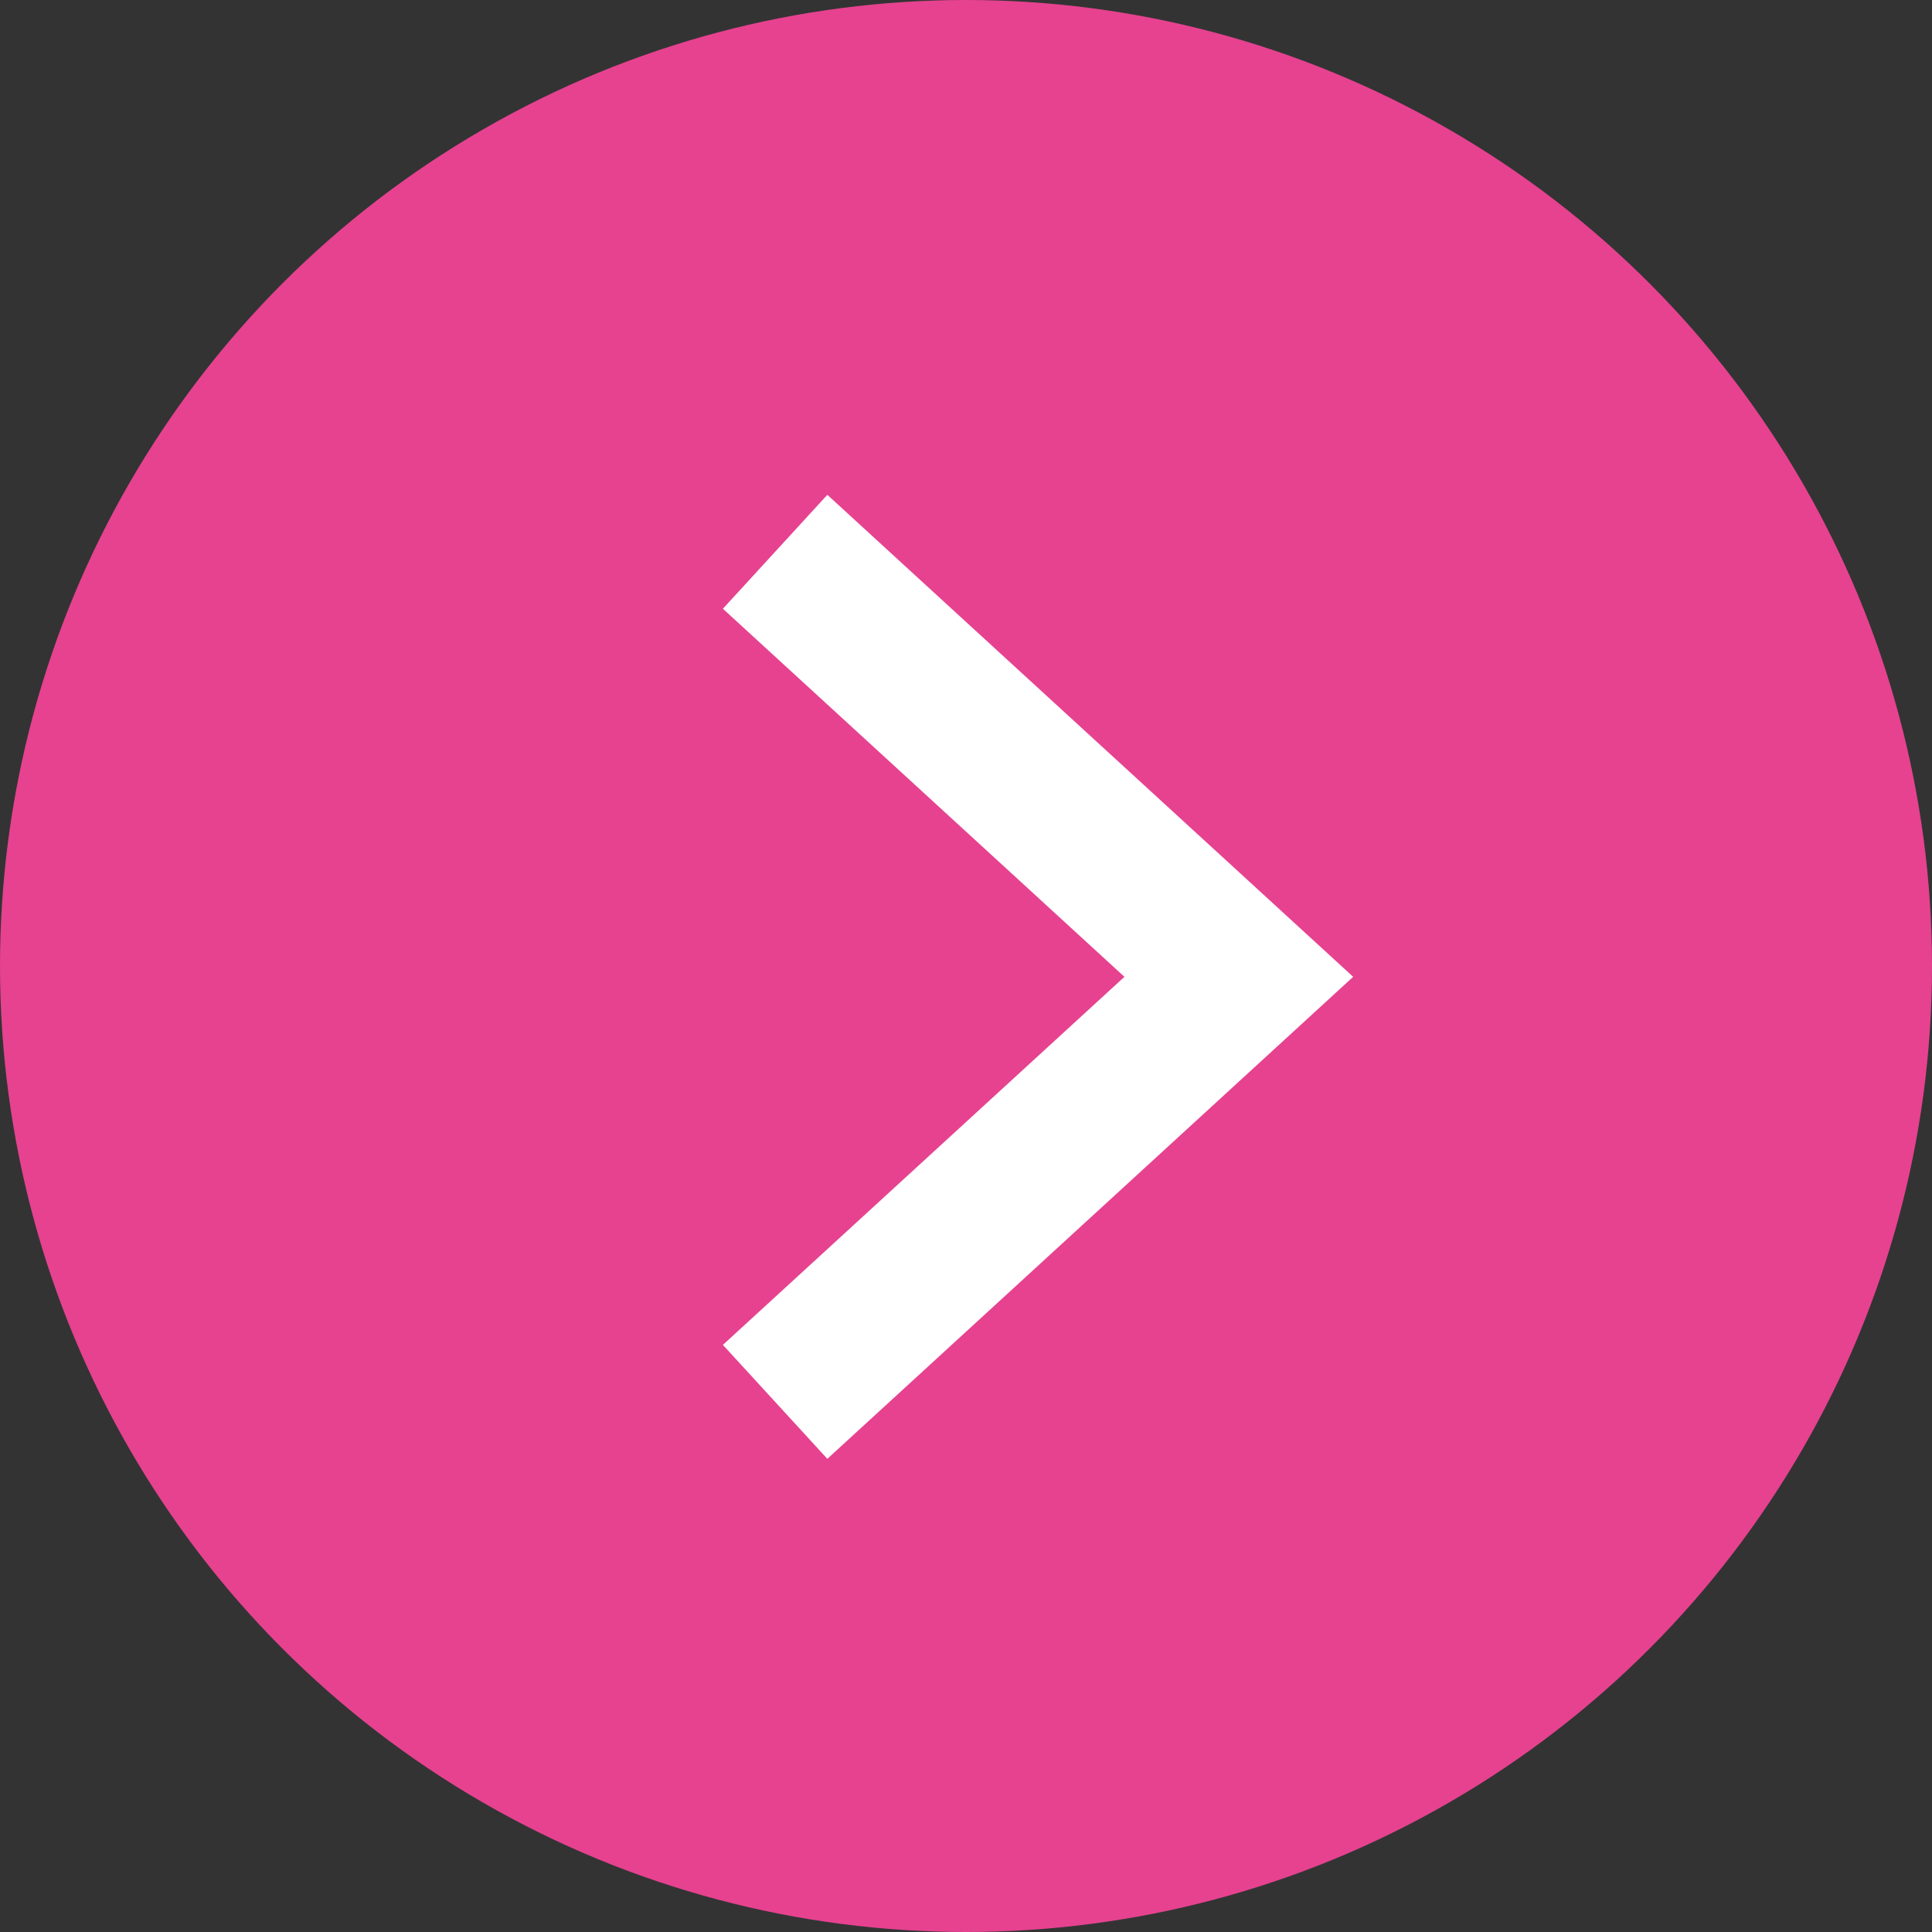
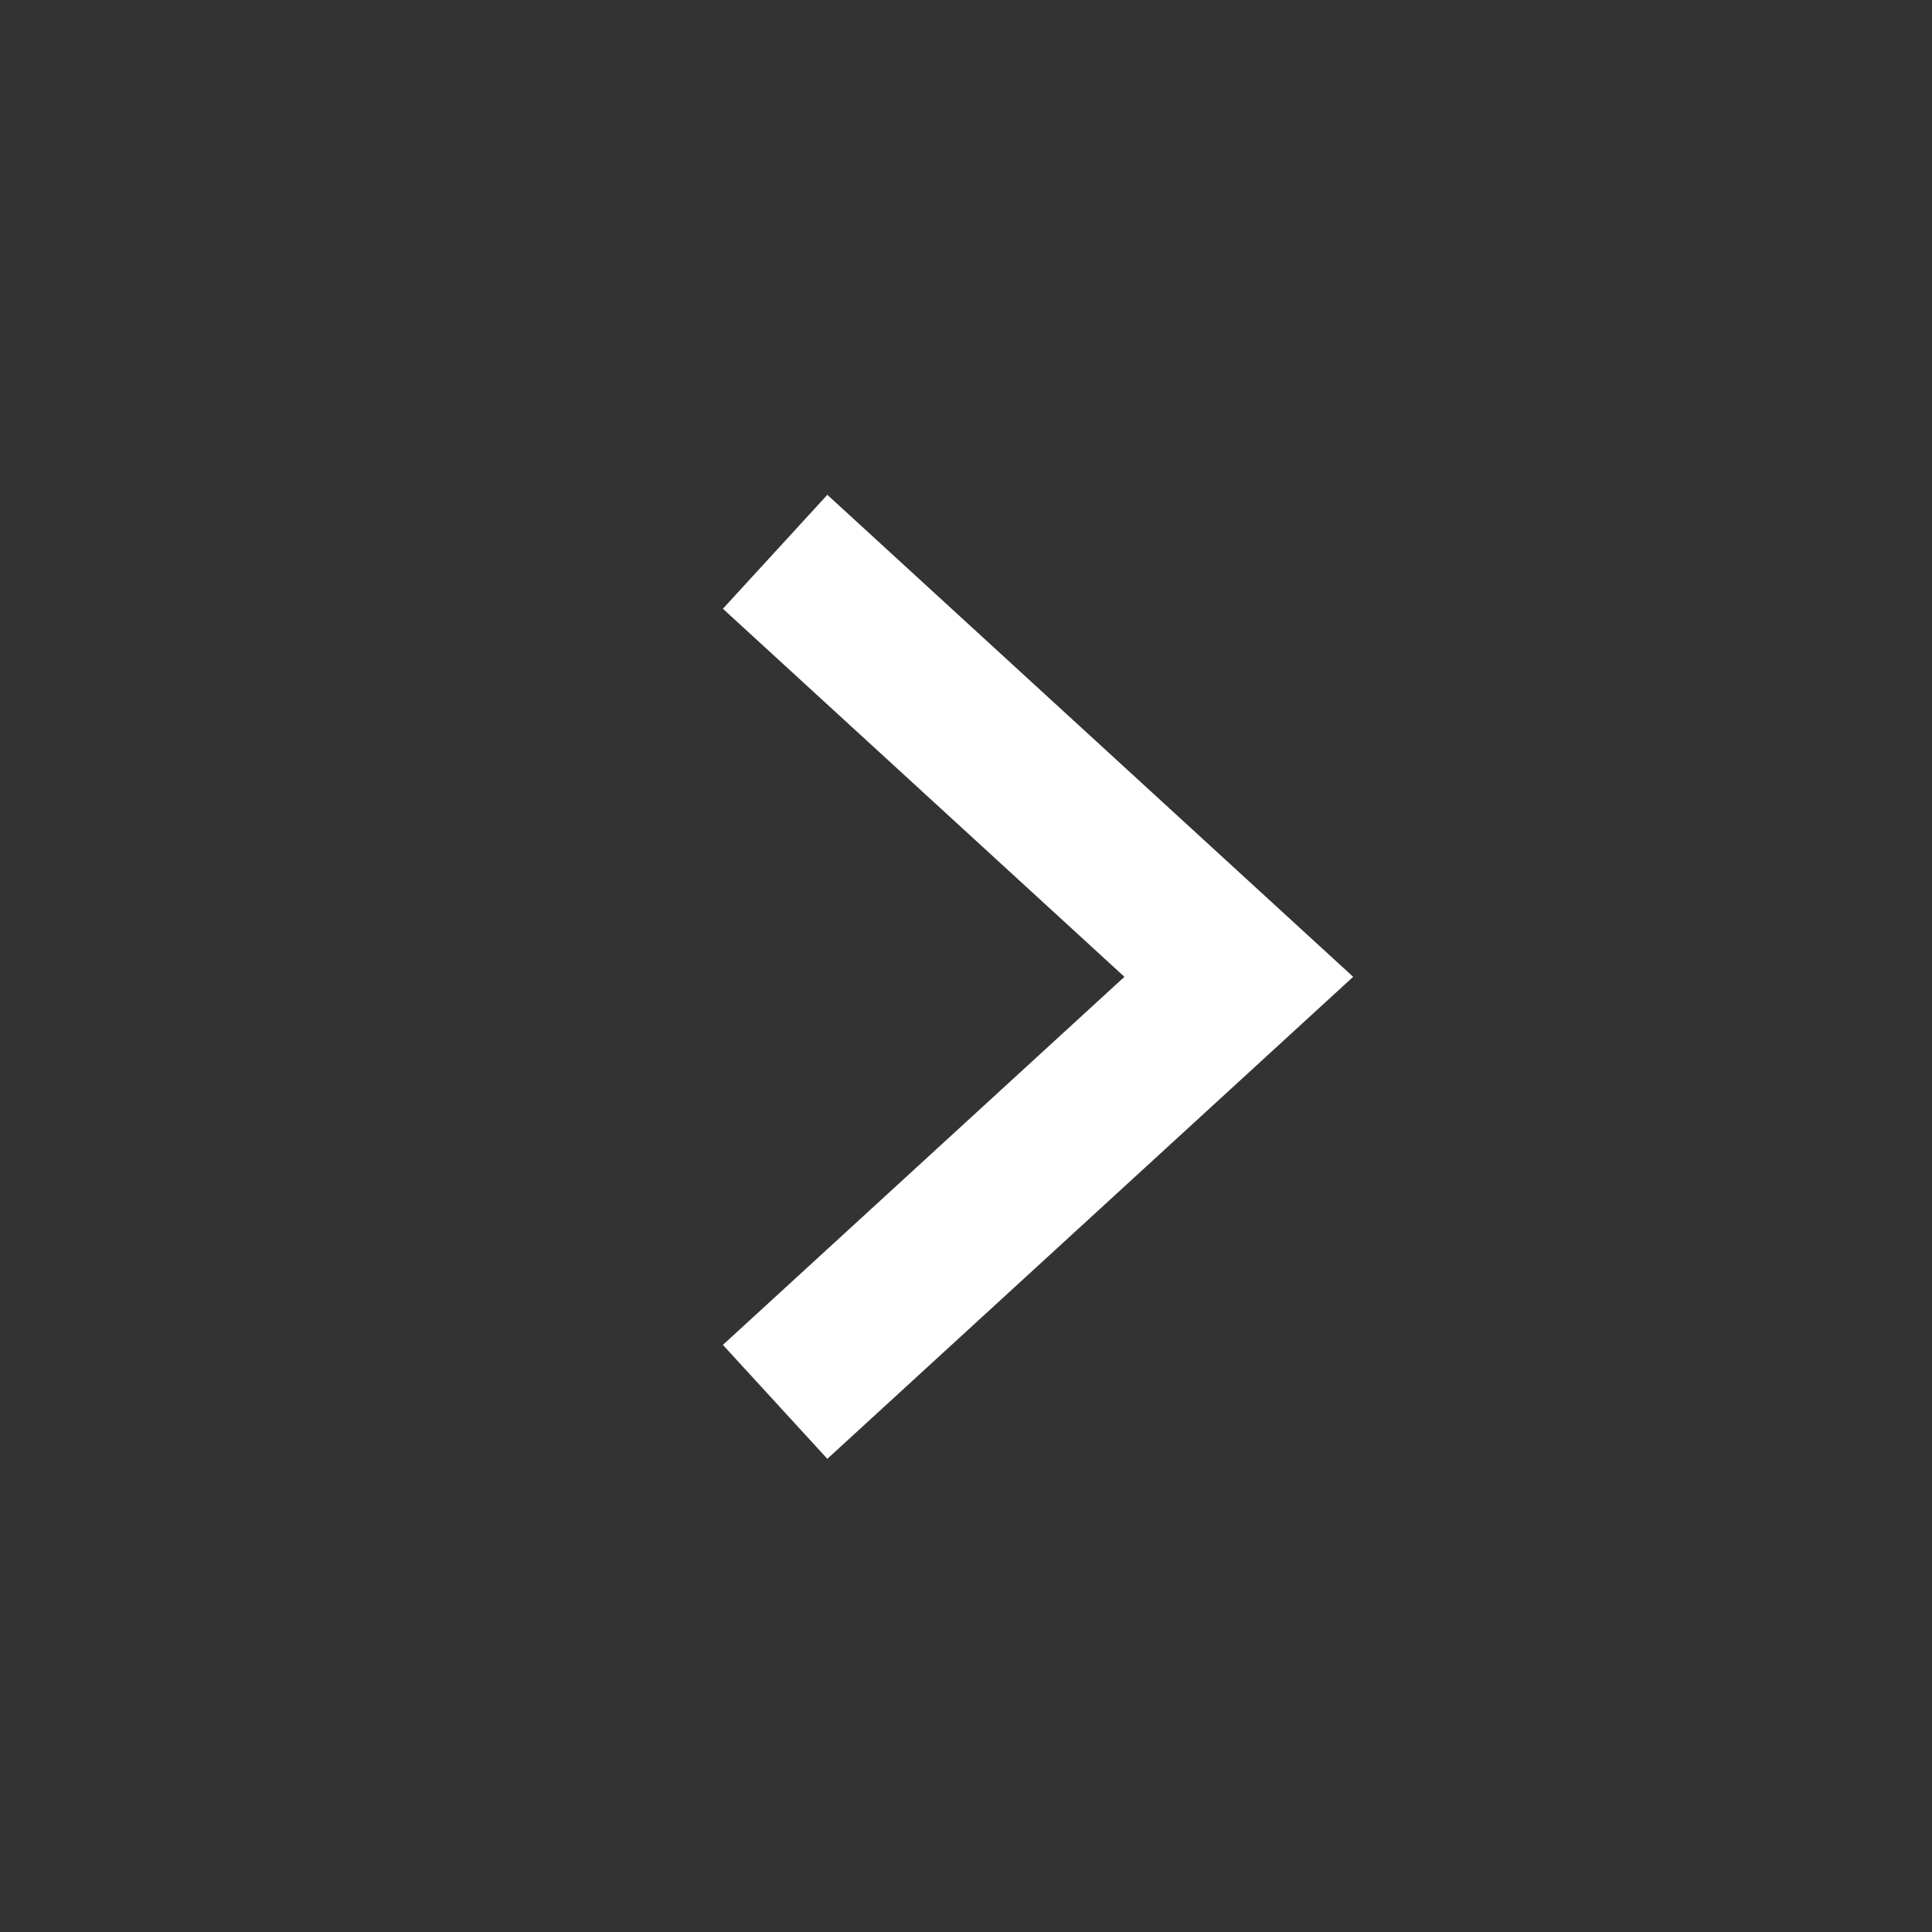
<svg xmlns="http://www.w3.org/2000/svg" viewBox="0 0 25 25">
  <rect x="0" y="0" width="25" height="25" fill="#333333" stroke="none" />
  <defs>
    <style>.cls-1{fill:#e64290;}.cls-2{fill:none;stroke:#fff;stroke-miterlimit:10;stroke-width:2px;}</style>
  </defs>
  <g id="レイヤー_2" data-name="レイヤー 2">
    <g id="layer">
-       <circle class="cls-1" cx="12.5" cy="12.5" r="12.5" />
      <polyline class="cls-2" points="10.03 7.14 13.03 9.89 16.03 12.64 13.03 15.39 10.03 18.14" />
    </g>
  </g>
</svg>